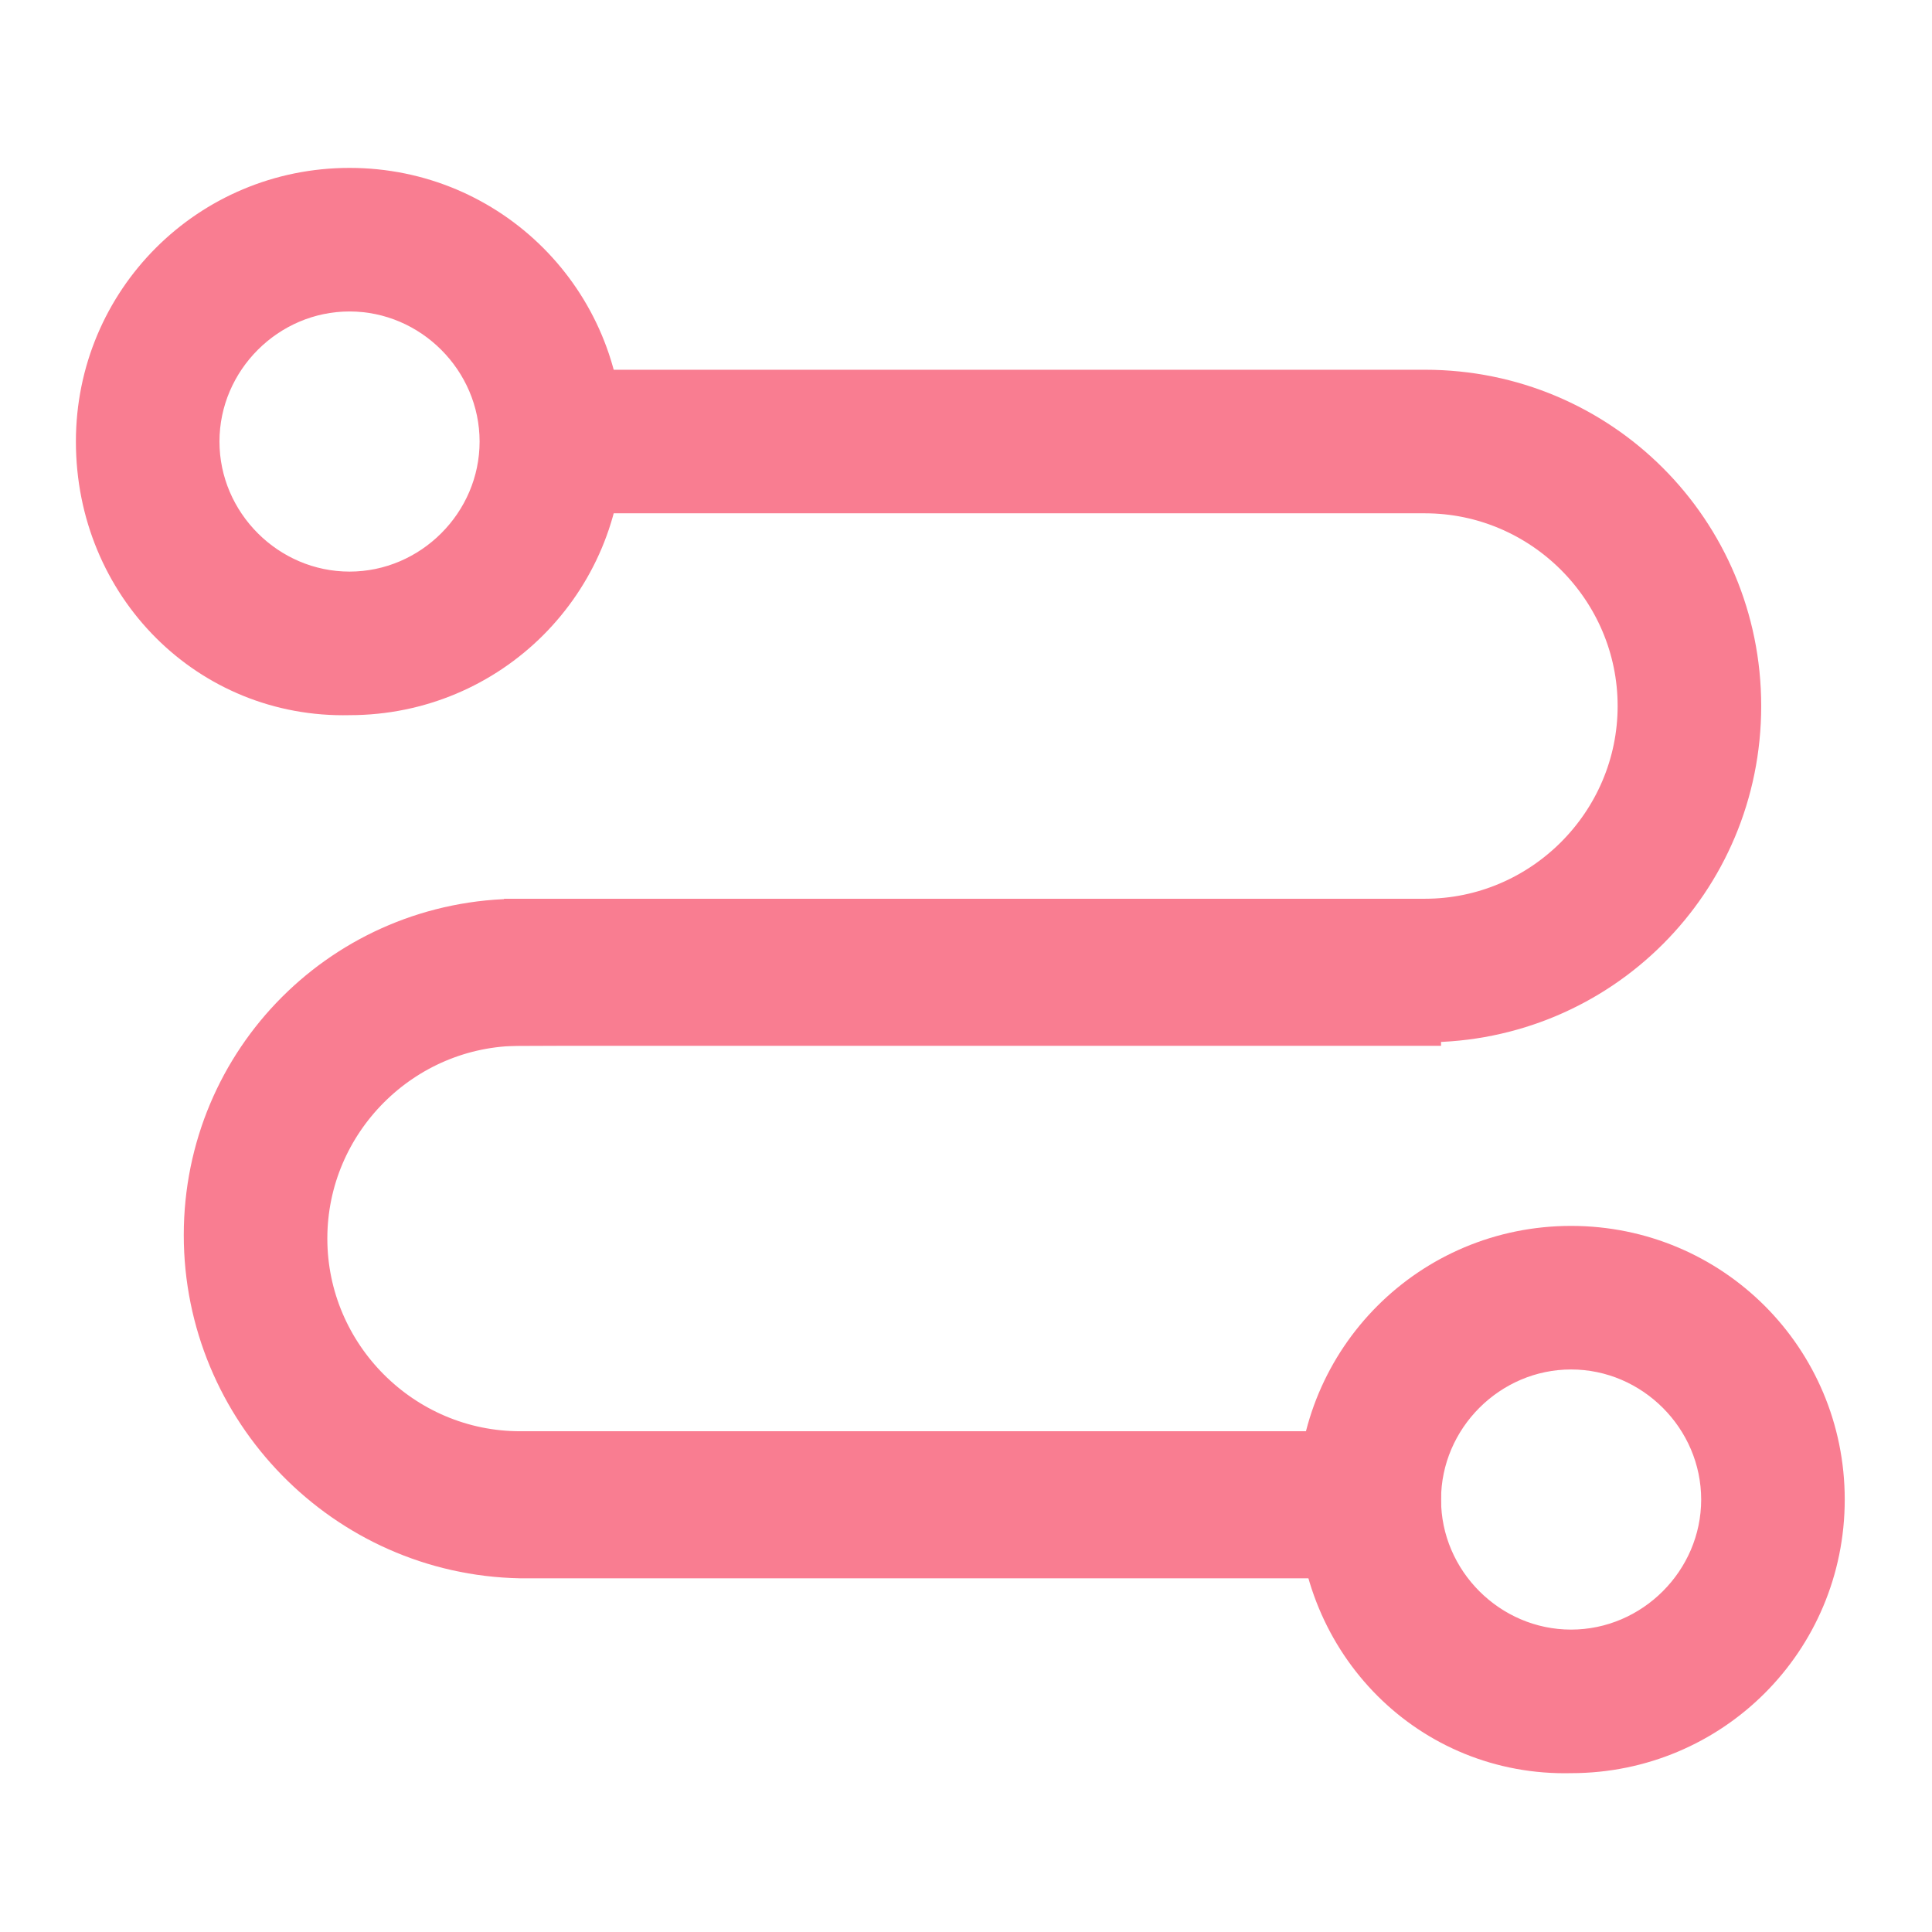
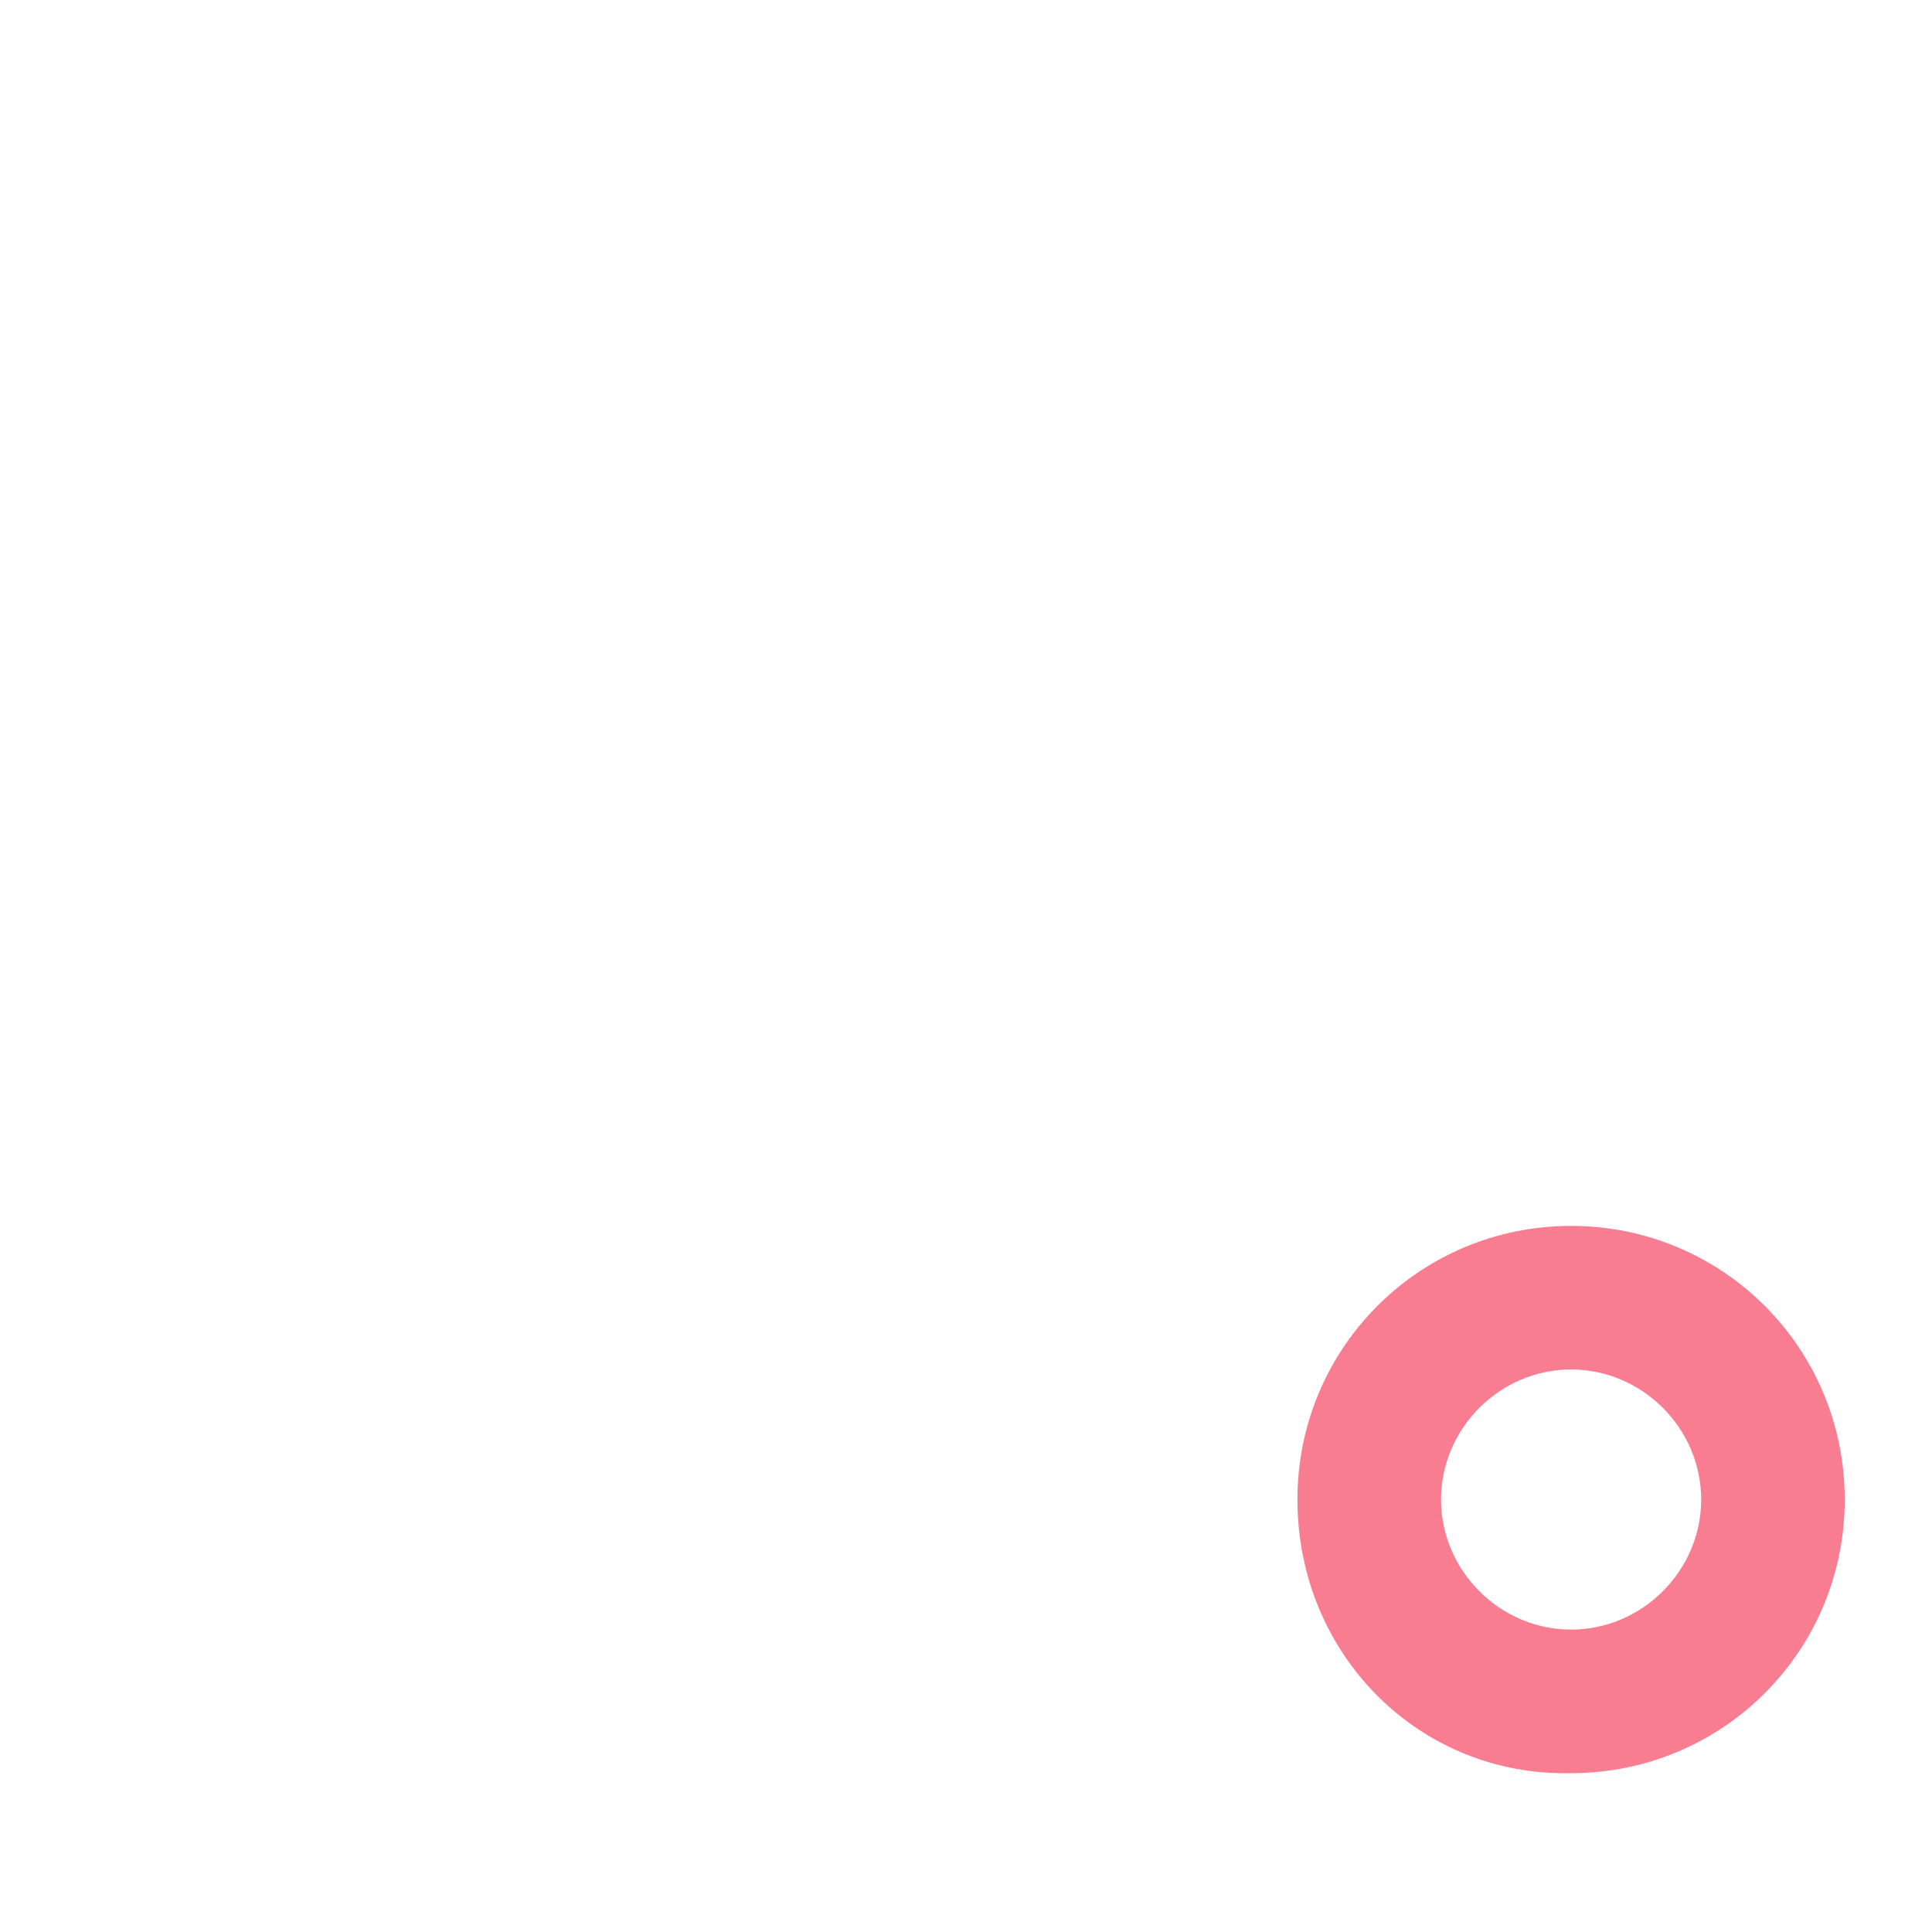
<svg xmlns="http://www.w3.org/2000/svg" width="42" height="42" viewBox="0 0 42 42" fill="none">
-   <path d="M11.306 22.384V19.888H30.977C33.473 19.888 35.516 17.845 35.516 15.348C35.516 12.851 33.473 10.809 30.977 10.809H11.306V8.388H30.977C34.835 8.388 37.937 11.49 37.937 15.348C37.937 19.207 34.835 22.309 30.977 22.309L11.306 22.384Z" fill="#F97D91" stroke="#F97D91" stroke-width="0.7" />
-   <path d="M4.345 26.849C4.345 22.99 7.447 19.888 11.306 19.888H30.977V22.385H11.306C8.809 22.385 6.766 24.428 6.766 26.924C6.766 29.421 8.809 31.464 11.306 31.464H30.977V33.961H11.306C7.447 33.885 4.345 30.707 4.345 26.849ZM2 9.599C2 6.497 4.497 4 7.599 4C10.7 4 13.197 6.497 13.197 9.599C13.197 12.701 10.7 15.197 7.599 15.197C4.497 15.273 2 12.776 2 9.599ZM10.776 9.599C10.776 7.859 9.339 6.421 7.599 6.421C5.858 6.421 4.421 7.859 4.421 9.599C4.421 11.339 5.858 12.776 7.599 12.776C9.339 12.776 10.776 11.339 10.776 9.599Z" fill="#F97D91" stroke="#F97D91" stroke-width="0.7" />
  <path d="M28.555 32.599C28.555 29.497 31.052 27 34.154 27C37.256 27 39.753 29.497 39.753 32.599C39.753 35.701 37.256 38.197 34.154 38.197C31.052 38.273 28.555 35.776 28.555 32.599ZM37.332 32.599C37.332 30.858 35.894 29.421 34.154 29.421C32.414 29.421 30.977 30.858 30.977 32.599C30.977 34.339 32.414 35.776 34.154 35.776C35.894 35.776 37.332 34.339 37.332 32.599Z" fill="#F97D91" stroke="#F97D91" stroke-width="0.7" />
</svg>